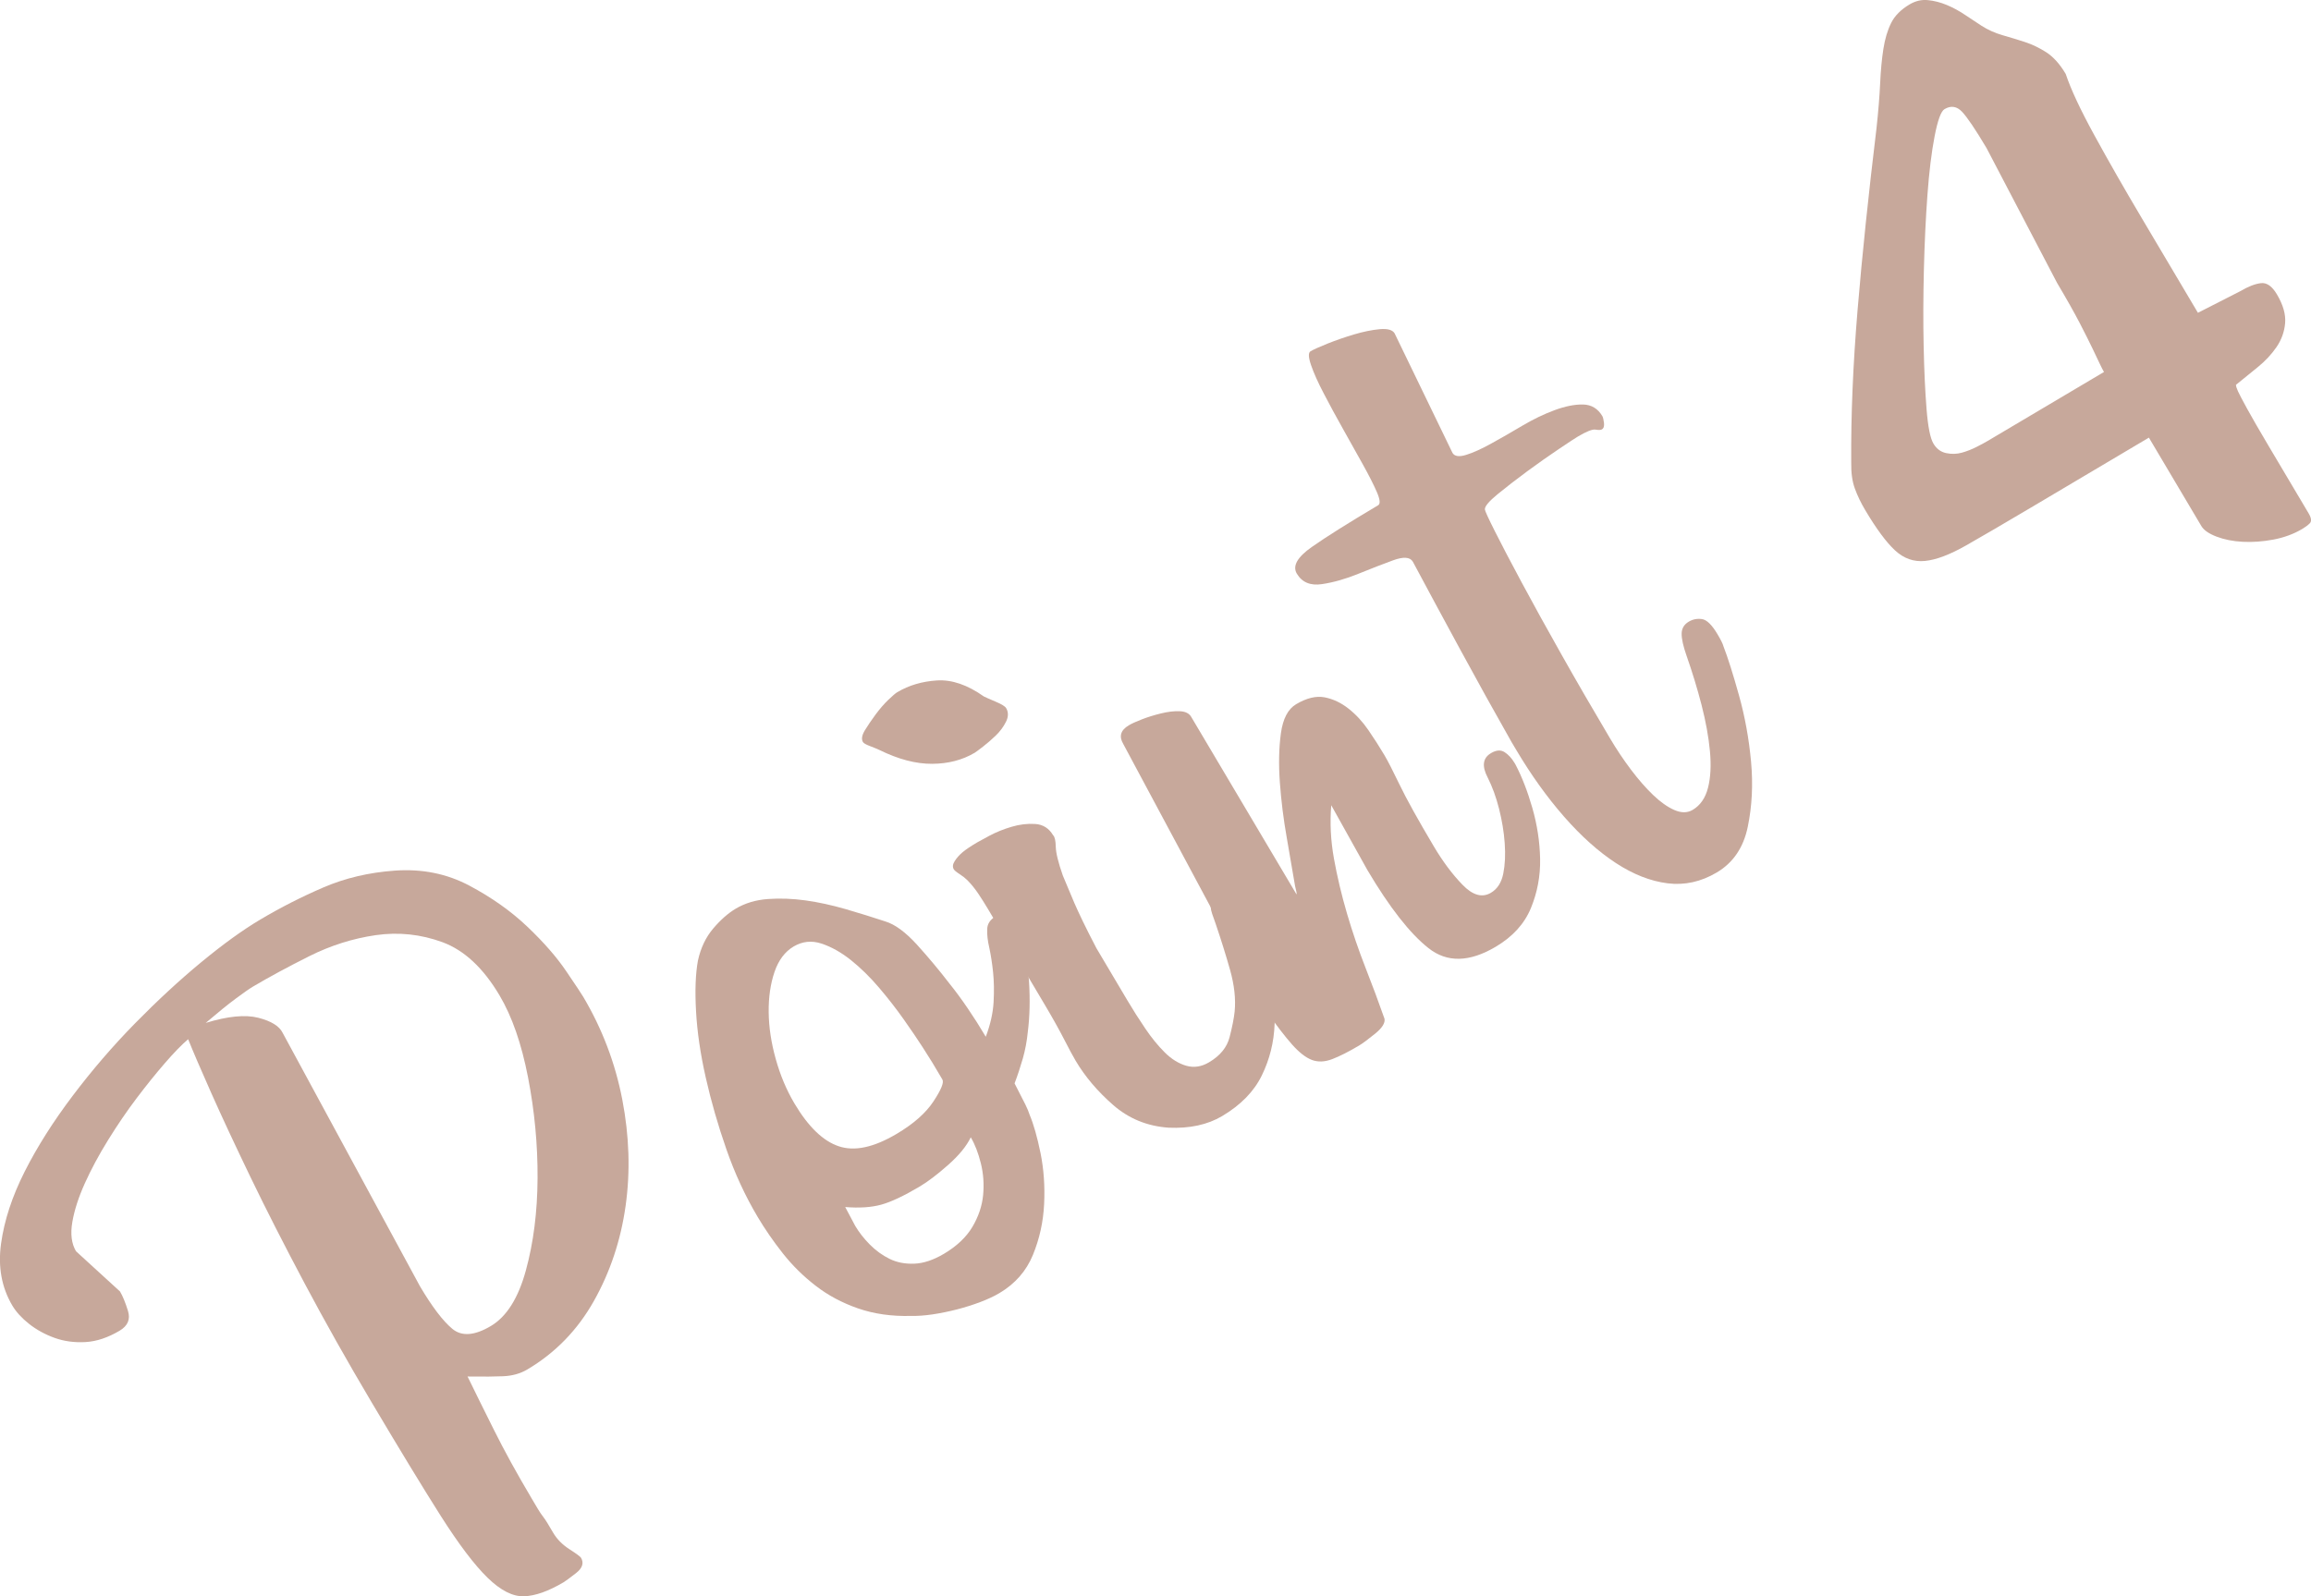
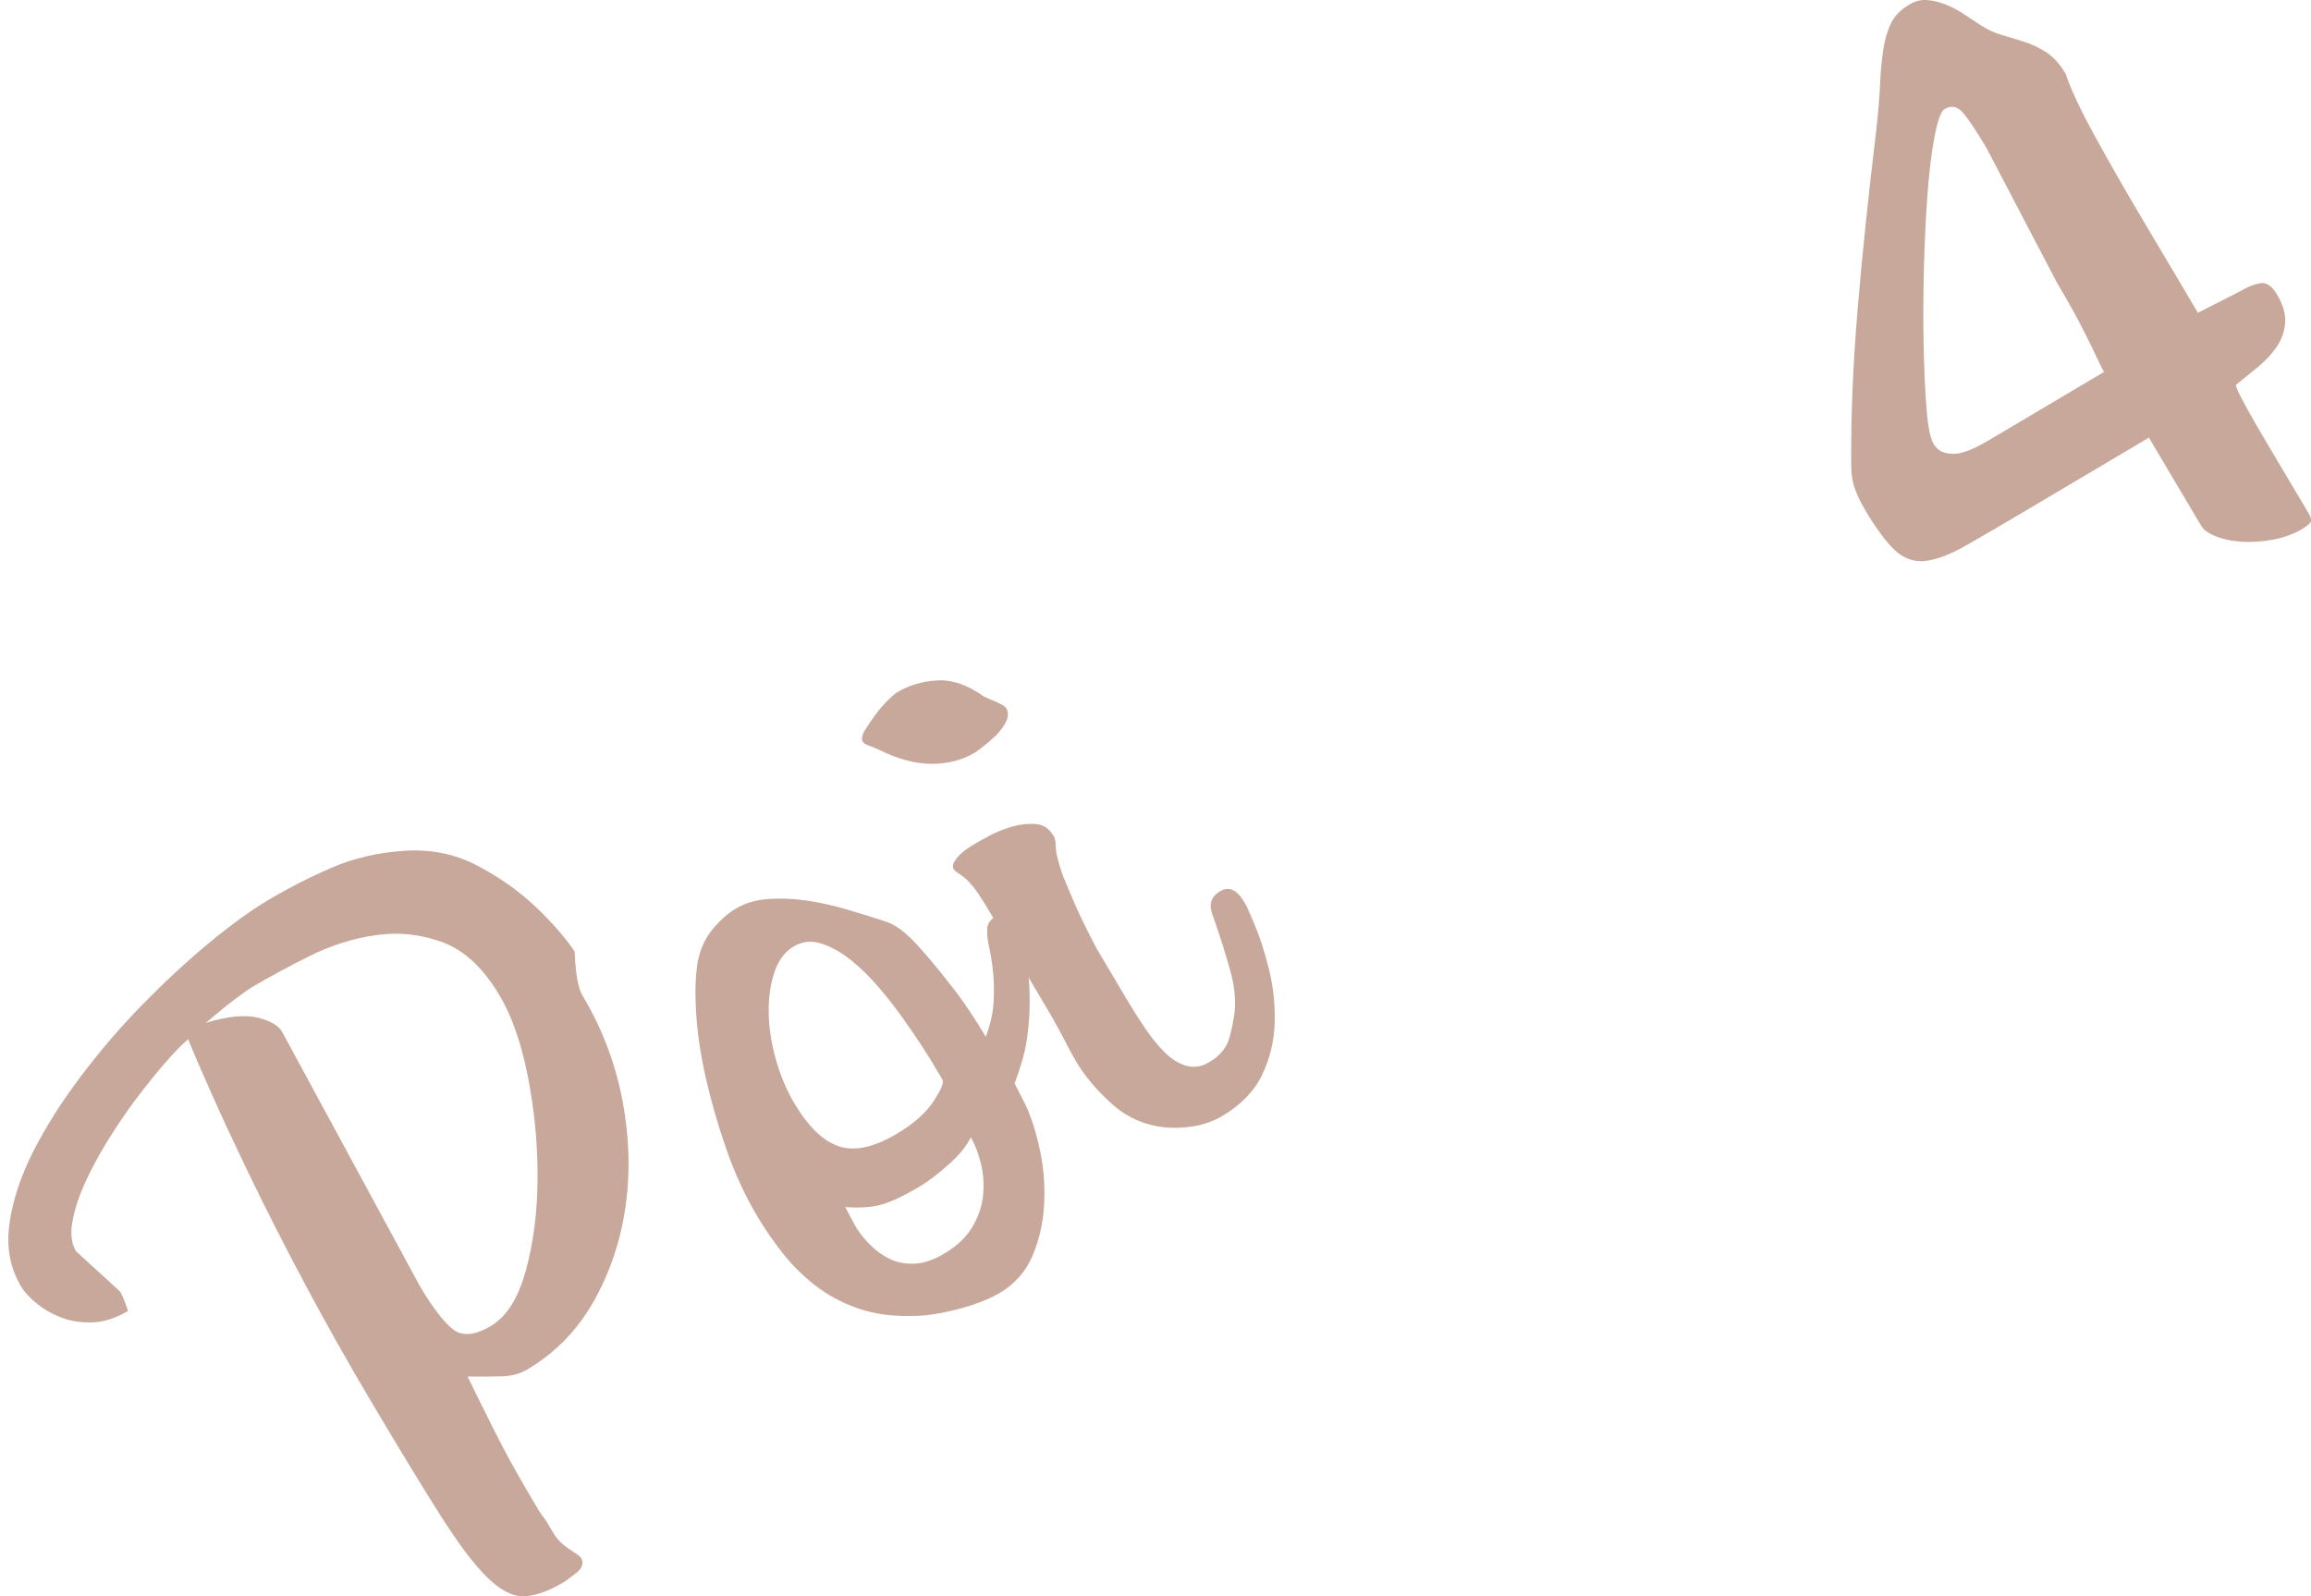
<svg xmlns="http://www.w3.org/2000/svg" version="1.1" id="レイヤー_1" x="0px" y="0px" viewBox="0 0 116.439 80.451" style="enable-background:new 0 0 116.439 80.451;" xml:space="preserve">
  <g style="fill:#C7A89B">
-     <path d="M29.384,50.234c0.959,1.618,1.616,3.346,1.97,5.184c0.354,1.838,0.41,3.624,0.167,5.357   c-0.244,1.735-0.777,3.334-1.6,4.796s-1.939,2.611-3.352,3.448c-0.354,0.21-0.763,0.324-1.229,0.342   c-0.466,0.018-0.96,0.023-1.482,0.014l-0.3-0.001c0.36,0.741,0.805,1.641,1.333,2.698c0.528,1.059,1.159,2.205,1.892,3.44   c0.122,0.207,0.227,0.383,0.314,0.53c0.087,0.147,0.173,0.275,0.257,0.384c0.084,0.109,0.162,0.223,0.231,0.34   c0.07,0.118,0.166,0.279,0.288,0.485c0.191,0.323,0.464,0.599,0.818,0.827c0.353,0.228,0.548,0.371,0.583,0.43   c0.156,0.265,0.072,0.524-0.255,0.777c-0.327,0.254-0.534,0.406-0.622,0.458c-0.766,0.454-1.431,0.689-1.997,0.707   s-1.179-0.295-1.838-0.938s-1.443-1.679-2.352-3.108c-0.907-1.43-2.075-3.351-3.506-5.763c-1.204-2.03-2.32-4.011-3.349-5.947   c-1.027-1.934-1.934-3.713-2.718-5.336c-0.782-1.623-1.444-3.039-1.983-4.25c-0.538-1.211-0.93-2.122-1.174-2.733   c-0.317,0.268-0.707,0.668-1.167,1.199c-0.46,0.532-0.937,1.122-1.426,1.77c-0.49,0.648-0.969,1.35-1.436,2.104   c-0.468,0.754-0.859,1.485-1.177,2.189c-0.318,0.706-0.528,1.357-0.63,1.954c-0.103,0.598-0.041,1.088,0.186,1.47l2.216,2.026   c0.14,0.236,0.273,0.563,0.403,0.983s-0.011,0.751-0.423,0.996c-0.588,0.349-1.161,0.54-1.719,0.572   c-0.557,0.031-1.075-0.038-1.556-0.211c-0.479-0.172-0.906-0.407-1.281-0.701c-0.373-0.295-0.656-0.604-0.849-0.928   c-0.54-0.912-0.73-1.953-0.568-3.122c0.161-1.169,0.558-2.377,1.188-3.626s1.437-2.521,2.417-3.819   c0.979-1.297,2.027-2.515,3.142-3.652s2.225-2.164,3.332-3.08c1.107-0.914,2.103-1.634,2.985-2.157   c1.028-0.61,2.091-1.15,3.184-1.62c1.093-0.47,2.289-0.751,3.585-0.844c1.373-0.099,2.625,0.153,3.757,0.753   c1.133,0.601,2.11,1.294,2.933,2.078s1.475,1.531,1.954,2.24C29.013,49.659,29.296,50.087,29.384,50.234z M25.17,50.168   c-0.819-1.383-1.777-2.275-2.871-2.681c-1.096-0.403-2.22-0.522-3.372-0.356c-1.153,0.168-2.268,0.521-3.34,1.057   c-1.073,0.538-2.022,1.05-2.846,1.538c-0.176,0.104-0.465,0.306-0.864,0.603c-0.401,0.297-0.904,0.706-1.511,1.224   c1.11-0.34,1.993-0.426,2.648-0.259c0.656,0.168,1.065,0.423,1.229,0.763l6.92,12.774c0.61,1.03,1.151,1.742,1.625,2.138   c0.473,0.396,1.12,0.349,1.944-0.14c0.794-0.471,1.383-1.406,1.765-2.806c0.383-1.399,0.579-2.947,0.588-4.643   c0.009-1.694-0.152-3.388-0.48-5.082C26.277,52.604,25.798,51.227,25.17,50.168z" />
+     <path d="M29.384,50.234c0.959,1.618,1.616,3.346,1.97,5.184c0.354,1.838,0.41,3.624,0.167,5.357   c-0.244,1.735-0.777,3.334-1.6,4.796s-1.939,2.611-3.352,3.448c-0.354,0.21-0.763,0.324-1.229,0.342   c-0.466,0.018-0.96,0.023-1.482,0.014l-0.3-0.001c0.36,0.741,0.805,1.641,1.333,2.698c0.528,1.059,1.159,2.205,1.892,3.44   c0.122,0.207,0.227,0.383,0.314,0.53c0.087,0.147,0.173,0.275,0.257,0.384c0.084,0.109,0.162,0.223,0.231,0.34   c0.07,0.118,0.166,0.279,0.288,0.485c0.191,0.323,0.464,0.599,0.818,0.827c0.353,0.228,0.548,0.371,0.583,0.43   c0.156,0.265,0.072,0.524-0.255,0.777c-0.327,0.254-0.534,0.406-0.622,0.458c-0.766,0.454-1.431,0.689-1.997,0.707   s-1.179-0.295-1.838-0.938s-1.443-1.679-2.352-3.108c-0.907-1.43-2.075-3.351-3.506-5.763c-1.204-2.03-2.32-4.011-3.349-5.947   c-1.027-1.934-1.934-3.713-2.718-5.336c-0.782-1.623-1.444-3.039-1.983-4.25c-0.538-1.211-0.93-2.122-1.174-2.733   c-0.317,0.268-0.707,0.668-1.167,1.199c-0.46,0.532-0.937,1.122-1.426,1.77c-0.49,0.648-0.969,1.35-1.436,2.104   c-0.468,0.754-0.859,1.485-1.177,2.189c-0.318,0.706-0.528,1.357-0.63,1.954c-0.103,0.598-0.041,1.088,0.186,1.47l2.216,2.026   c0.14,0.236,0.273,0.563,0.403,0.983c-0.588,0.349-1.161,0.54-1.719,0.572   c-0.557,0.031-1.075-0.038-1.556-0.211c-0.479-0.172-0.906-0.407-1.281-0.701c-0.373-0.295-0.656-0.604-0.849-0.928   c-0.54-0.912-0.73-1.953-0.568-3.122c0.161-1.169,0.558-2.377,1.188-3.626s1.437-2.521,2.417-3.819   c0.979-1.297,2.027-2.515,3.142-3.652s2.225-2.164,3.332-3.08c1.107-0.914,2.103-1.634,2.985-2.157   c1.028-0.61,2.091-1.15,3.184-1.62c1.093-0.47,2.289-0.751,3.585-0.844c1.373-0.099,2.625,0.153,3.757,0.753   c1.133,0.601,2.11,1.294,2.933,2.078s1.475,1.531,1.954,2.24C29.013,49.659,29.296,50.087,29.384,50.234z M25.17,50.168   c-0.819-1.383-1.777-2.275-2.871-2.681c-1.096-0.403-2.22-0.522-3.372-0.356c-1.153,0.168-2.268,0.521-3.34,1.057   c-1.073,0.538-2.022,1.05-2.846,1.538c-0.176,0.104-0.465,0.306-0.864,0.603c-0.401,0.297-0.904,0.706-1.511,1.224   c1.11-0.34,1.993-0.426,2.648-0.259c0.656,0.168,1.065,0.423,1.229,0.763l6.92,12.774c0.61,1.03,1.151,1.742,1.625,2.138   c0.473,0.396,1.12,0.349,1.944-0.14c0.794-0.471,1.383-1.406,1.765-2.806c0.383-1.399,0.579-2.947,0.588-4.643   c0.009-1.694-0.152-3.388-0.48-5.082C26.277,52.604,25.798,51.227,25.17,50.168z" />
    <path d="M49.741,46.849c-0.005-0.275,0.141-0.5,0.435-0.674c0.146-0.087,0.302-0.06,0.466,0.081   c0.164,0.142,0.28,0.271,0.35,0.388c0.511,0.927,0.794,1.859,0.854,2.796c0.059,0.937,0.038,1.792-0.06,2.564   c-0.045,0.462-0.128,0.908-0.25,1.338c-0.124,0.432-0.262,0.851-0.417,1.259c0.267,0.517,0.449,0.875,0.548,1.074   c0.098,0.199,0.167,0.367,0.208,0.501c0.201,0.476,0.385,1.121,0.551,1.934c0.165,0.815,0.226,1.672,0.182,2.569   c-0.043,0.899-0.231,1.755-0.565,2.567c-0.333,0.813-0.896,1.455-1.69,1.926c-0.265,0.157-0.584,0.306-0.957,0.448   c-0.374,0.142-0.767,0.266-1.18,0.373c-0.414,0.106-0.822,0.189-1.224,0.25c-0.403,0.059-0.765,0.085-1.087,0.078   c-0.979,0.026-1.869-0.101-2.671-0.379c-0.801-0.278-1.514-0.658-2.138-1.142c-0.625-0.482-1.177-1.028-1.656-1.636   c-0.48-0.608-0.902-1.221-1.268-1.837c-0.626-1.056-1.152-2.192-1.575-3.41c-0.424-1.216-0.77-2.419-1.038-3.609   c-0.269-1.189-0.432-2.302-0.489-3.339c-0.059-1.037-0.027-1.889,0.095-2.556c0.139-0.637,0.396-1.177,0.77-1.618   c0.375-0.44,0.754-0.773,1.136-1c0.471-0.279,1.012-0.441,1.621-0.485c0.609-0.044,1.24-0.021,1.891,0.069   c0.649,0.09,1.322,0.237,2.019,0.438c0.696,0.203,1.366,0.411,2.011,0.624c0.484,0.148,1.014,0.539,1.589,1.17   c0.573,0.633,1.122,1.289,1.645,1.97c0.303,0.375,0.608,0.791,0.915,1.243c0.309,0.453,0.611,0.928,0.906,1.427   c0.232-0.614,0.363-1.197,0.394-1.751c0.03-0.553,0.021-1.053-0.026-1.501c-0.047-0.448-0.11-0.857-0.189-1.226   C49.76,47.404,49.728,47.096,49.741,46.849z M46.494,52.789c-0.26-0.402-0.576-0.871-0.952-1.403   c-0.375-0.532-0.793-1.07-1.254-1.612c-0.461-0.541-0.936-1.005-1.423-1.393c-0.488-0.387-0.979-0.662-1.474-0.826   c-0.494-0.163-0.962-0.115-1.404,0.147c-0.44,0.261-0.763,0.691-0.965,1.287c-0.203,0.598-0.3,1.272-0.292,2.022   c0.008,0.751,0.125,1.536,0.354,2.355c0.227,0.819,0.542,1.567,0.942,2.243c0.698,1.177,1.443,1.898,2.237,2.162   c0.792,0.267,1.763,0.058,2.91-0.623c0.853-0.505,1.473-1.052,1.86-1.64c0.387-0.587,0.537-0.954,0.449-1.102l-0.497-0.838   C46.917,53.453,46.753,53.193,46.494,52.789z M48.912,57.319c-0.214,0.446-0.594,0.91-1.143,1.394   c-0.548,0.484-1.027,0.848-1.439,1.092c-0.794,0.471-1.439,0.774-1.936,0.91c-0.496,0.136-1.1,0.175-1.809,0.118l0.506,0.952   c0.191,0.324,0.437,0.636,0.733,0.937c0.298,0.3,0.629,0.542,0.995,0.722s0.782,0.262,1.248,0.243   c0.466-0.017,0.965-0.185,1.494-0.498c0.646-0.384,1.123-0.835,1.433-1.356c0.307-0.52,0.487-1.054,0.54-1.603   c0.052-0.547,0.015-1.082-0.115-1.602C49.291,58.109,49.122,57.672,48.912,57.319z" />
    <path d="M50.694,35.687c0.122,0.206,0.119,0.437-0.008,0.69c-0.128,0.255-0.298,0.486-0.513,0.692   c-0.215,0.208-0.433,0.396-0.65,0.564c-0.219,0.169-0.356,0.271-0.414,0.306c-0.619,0.366-1.334,0.552-2.146,0.556   c-0.812,0.005-1.695-0.226-2.649-0.695c-0.111-0.053-0.27-0.118-0.474-0.196c-0.204-0.077-0.324-0.145-0.36-0.204   c-0.087-0.146-0.055-0.345,0.096-0.594c0.151-0.247,0.331-0.513,0.541-0.797c0.21-0.283,0.422-0.528,0.637-0.735   c0.215-0.207,0.367-0.337,0.455-0.389c0.588-0.349,1.257-0.546,2.005-0.592c0.748-0.046,1.533,0.223,2.358,0.808   c0.11,0.054,0.312,0.143,0.605,0.267C50.469,35.492,50.642,35.599,50.694,35.687z M63.122,46.387   c0.33,0.758,0.604,1.59,0.823,2.494c0.219,0.905,0.311,1.814,0.276,2.728c-0.033,0.915-0.248,1.778-0.643,2.588   c-0.394,0.811-1.062,1.495-2.002,2.053c-0.736,0.436-1.635,0.631-2.696,0.584c-1.079-0.076-2.01-0.457-2.796-1.145   c-0.785-0.687-1.413-1.428-1.884-2.222c-0.14-0.235-0.334-0.597-0.584-1.085c-0.251-0.487-0.575-1.07-0.977-1.747l-2.879-4.853   c-0.14-0.235-0.295-0.481-0.466-0.738c-0.172-0.255-0.356-0.483-0.556-0.685c-0.1-0.1-0.229-0.201-0.39-0.306   c-0.161-0.103-0.258-0.184-0.293-0.243c-0.07-0.117-0.054-0.257,0.05-0.417c0.104-0.161,0.235-0.309,0.394-0.442   c0.16-0.134,0.4-0.297,0.725-0.489c0.088-0.052,0.299-0.167,0.63-0.344c0.333-0.177,0.701-0.327,1.106-0.447   c0.406-0.122,0.805-0.169,1.197-0.144c0.393,0.026,0.694,0.214,0.903,0.568c0.081,0.071,0.127,0.263,0.134,0.577   s0.126,0.8,0.357,1.457c0.11,0.254,0.207,0.484,0.291,0.693s0.182,0.439,0.291,0.692c0.11,0.253,0.251,0.557,0.422,0.913   c0.172,0.356,0.399,0.807,0.684,1.354l1.57,2.647c0.279,0.471,0.577,0.94,0.895,1.408c0.316,0.468,0.645,0.87,0.983,1.206   c0.338,0.336,0.7,0.56,1.083,0.67c0.384,0.11,0.767,0.052,1.149-0.175c0.559-0.331,0.903-0.754,1.035-1.271   c0.132-0.515,0.217-0.942,0.253-1.283c0.062-0.633-0.015-1.333-0.23-2.099c-0.216-0.767-0.461-1.546-0.731-2.34l-0.174-0.494   c-0.173-0.494-0.039-0.871,0.401-1.132c0.442-0.263,0.845-0.084,1.211,0.534l0.131,0.221L63.122,46.387z" />
-     <path d="M67.075,40.583c-0.074,0.879-0.029,1.777,0.136,2.693c0.165,0.916,0.385,1.839,0.658,2.77   c0.274,0.932,0.585,1.84,0.932,2.728c0.349,0.888,0.666,1.743,0.955,2.565c0.046,0.211-0.112,0.464-0.474,0.759   c-0.363,0.294-0.632,0.494-0.809,0.598c-0.529,0.313-0.98,0.542-1.354,0.684c-0.374,0.142-0.714,0.154-1.021,0.039   c-0.307-0.116-0.64-0.375-0.999-0.779c-0.358-0.403-0.793-0.97-1.306-1.7l-7.198-13.445c-0.226-0.381-0.135-0.695,0.278-0.939   c0.146-0.088,0.365-0.188,0.656-0.3c0.291-0.114,0.609-0.212,0.956-0.298c0.346-0.086,0.662-0.124,0.946-0.114   s0.479,0.103,0.584,0.28l5.312,8.956c0.012-0.046-0.014-0.19-0.077-0.432c-0.108-0.651-0.246-1.453-0.414-2.408   c-0.169-0.953-0.285-1.888-0.351-2.803c-0.066-0.916-0.049-1.741,0.052-2.477s0.356-1.226,0.769-1.47   c0.529-0.313,1.008-0.428,1.437-0.345c0.427,0.084,0.828,0.274,1.201,0.569c0.374,0.295,0.707,0.654,0.998,1.078   c0.291,0.424,0.559,0.842,0.803,1.253c0.175,0.294,0.434,0.797,0.775,1.508c0.342,0.712,0.915,1.744,1.718,3.097   c0.453,0.766,0.936,1.413,1.45,1.942c0.513,0.531,0.99,0.665,1.432,0.403c0.323-0.191,0.53-0.513,0.621-0.964   c0.09-0.451,0.114-0.962,0.073-1.535c-0.041-0.572-0.137-1.15-0.286-1.739c-0.149-0.587-0.34-1.111-0.572-1.569   c-0.302-0.576-0.248-0.986,0.165-1.23c0.265-0.157,0.493-0.174,0.687-0.05c0.192,0.125,0.359,0.304,0.498,0.539l0.053,0.089   c0.319,0.606,0.602,1.333,0.847,2.182c0.244,0.849,0.375,1.706,0.392,2.57c0.016,0.866-0.14,1.693-0.466,2.483   c-0.327,0.791-0.917,1.438-1.77,1.944c-1.324,0.785-2.453,0.81-3.388,0.07c-0.935-0.736-1.96-2.047-3.076-3.93L67.075,40.583z" />
-     <path d="M76.161,37.402c-0.86-1.518-1.724-3.072-2.589-4.667c-0.866-1.594-1.662-3.07-2.388-4.429   c-0.14-0.235-0.472-0.257-0.994-0.067c-0.523,0.191-1.104,0.417-1.745,0.677c-0.641,0.261-1.253,0.436-1.837,0.523   c-0.583,0.088-1.007-0.088-1.269-0.53c-0.227-0.382,0.025-0.83,0.755-1.342c0.73-0.513,1.845-1.214,3.345-2.104   c0.117-0.069,0.095-0.294-0.071-0.673c-0.165-0.38-0.402-0.845-0.71-1.398c-0.308-0.552-0.638-1.143-0.989-1.769   c-0.353-0.626-0.675-1.22-0.967-1.783c-0.295-0.561-0.509-1.041-0.645-1.437s-0.145-0.629-0.027-0.699   c0.147-0.087,0.43-0.215,0.847-0.383c0.417-0.167,0.862-0.322,1.336-0.464c0.473-0.141,0.907-0.229,1.304-0.267   c0.396-0.035,0.646,0.035,0.75,0.211l2.916,6.024c0.104,0.176,0.334,0.21,0.687,0.1c0.353-0.109,0.775-0.3,1.27-0.574   c0.494-0.272,1.013-0.57,1.558-0.894c0.544-0.322,1.084-0.584,1.622-0.783c0.538-0.2,1.019-0.296,1.44-0.288   s0.747,0.204,0.973,0.585c0.035,0.06,0.062,0.172,0.083,0.339c0.019,0.168-0.016,0.277-0.104,0.33   c-0.059,0.035-0.165,0.039-0.321,0.012c-0.156-0.027-0.453,0.09-0.895,0.352c-0.118,0.069-0.433,0.276-0.944,0.619   c-0.512,0.344-1.045,0.719-1.599,1.126c-0.553,0.409-1.051,0.793-1.492,1.154c-0.441,0.362-0.657,0.619-0.646,0.771   c0.006,0.076,0.174,0.443,0.505,1.102c0.331,0.659,0.779,1.516,1.346,2.572c0.566,1.056,1.231,2.261,1.996,3.617   c0.764,1.356,1.583,2.77,2.455,4.24c0.331,0.559,0.683,1.086,1.056,1.581s0.745,0.921,1.115,1.277   c0.371,0.356,0.73,0.61,1.078,0.762c0.349,0.151,0.655,0.148,0.92-0.009c0.382-0.227,0.64-0.598,0.771-1.113   c0.132-0.515,0.164-1.131,0.097-1.847c-0.066-0.715-0.207-1.488-0.419-2.316c-0.214-0.827-0.464-1.652-0.753-2.476   c-0.173-0.493-0.258-0.87-0.253-1.132c0.003-0.26,0.123-0.461,0.358-0.601c0.206-0.122,0.429-0.165,0.67-0.129   c0.24,0.037,0.5,0.291,0.778,0.761c0.175,0.294,0.272,0.494,0.297,0.599c0.226,0.582,0.487,1.411,0.787,2.485   s0.502,2.188,0.607,3.337c0.106,1.15,0.05,2.247-0.166,3.29s-0.737,1.809-1.561,2.297c-0.794,0.471-1.62,0.653-2.479,0.546   c-0.859-0.108-1.726-0.447-2.604-1.021c-0.877-0.573-1.745-1.35-2.605-2.331c-0.859-0.981-1.665-2.104-2.415-3.369L76.161,37.402z" />
    <path d="M114.72,14.832c0.314,0.529,0.453,1.014,0.415,1.454s-0.185,0.845-0.441,1.216   c-0.257,0.371-0.574,0.709-0.951,1.012c-0.378,0.303-0.739,0.597-1.086,0.882c0.005,0.077,0.039,0.186,0.104,0.327   c0.063,0.141,0.215,0.429,0.453,0.864c0.237,0.436,0.602,1.065,1.089,1.888c0.489,0.824,1.161,1.957,2.016,3.397   c0.139,0.235,0.158,0.402,0.059,0.502c-0.1,0.099-0.224,0.192-0.371,0.279c-0.44,0.262-0.93,0.441-1.467,0.542   s-1.052,0.137-1.545,0.111c-0.493-0.026-0.932-0.114-1.318-0.262c-0.386-0.148-0.641-0.326-0.763-0.532l-2.643-4.456l-5.956,3.533   c-1.354,0.802-2.438,1.437-3.256,1.901c-0.817,0.465-1.508,0.726-2.071,0.781s-1.067-0.122-1.511-0.535s-0.943-1.09-1.502-2.032   c-0.21-0.353-0.382-0.708-0.514-1.067c-0.134-0.358-0.197-0.798-0.188-1.321c-0.018-2.375,0.09-4.943,0.321-7.705   c0.23-2.761,0.549-5.812,0.953-9.153c0.092-0.85,0.153-1.602,0.183-2.255c0.03-0.654,0.084-1.232,0.163-1.737   c0.079-0.503,0.208-0.938,0.39-1.305c0.181-0.365,0.491-0.679,0.933-0.94c0.294-0.175,0.6-0.246,0.916-0.215   c0.316,0.03,0.633,0.112,0.948,0.242c0.317,0.131,0.623,0.297,0.922,0.498c0.299,0.201,0.575,0.385,0.832,0.55   c0.322,0.207,0.675,0.366,1.059,0.477c0.383,0.11,0.76,0.225,1.128,0.344c0.37,0.12,0.73,0.293,1.084,0.521   c0.354,0.228,0.679,0.591,0.976,1.091c0.254,0.765,0.734,1.792,1.44,3.082c0.706,1.292,1.504,2.687,2.394,4.188l2.826,4.765   l2.152-1.098c0.381-0.226,0.721-0.358,1.018-0.395C114.206,14.233,114.476,14.42,114.72,14.832z M100.093,7.465   c-0.559-0.941-0.971-1.551-1.236-1.833c-0.266-0.279-0.56-0.323-0.883-0.132c-0.177,0.104-0.344,0.562-0.5,1.37   s-0.276,1.795-0.361,2.958c-0.086,1.164-0.145,2.422-0.179,3.774c-0.032,1.352-0.038,2.636-0.011,3.853   c0.025,1.217,0.074,2.271,0.146,3.163c0.071,0.892,0.187,1.47,0.344,1.735c0.156,0.265,0.371,0.425,0.644,0.483   c0.272,0.057,0.536,0.05,0.792-0.022c0.256-0.071,0.504-0.17,0.749-0.295c0.244-0.124,0.425-0.222,0.542-0.292l5.869-3.48   c-0.053-0.088-0.12-0.218-0.201-0.388c-0.081-0.169-0.203-0.425-0.365-0.768c-0.163-0.34-0.382-0.777-0.657-1.31   c-0.276-0.531-0.658-1.209-1.147-2.034L100.093,7.465z" />
  </g>
</svg>